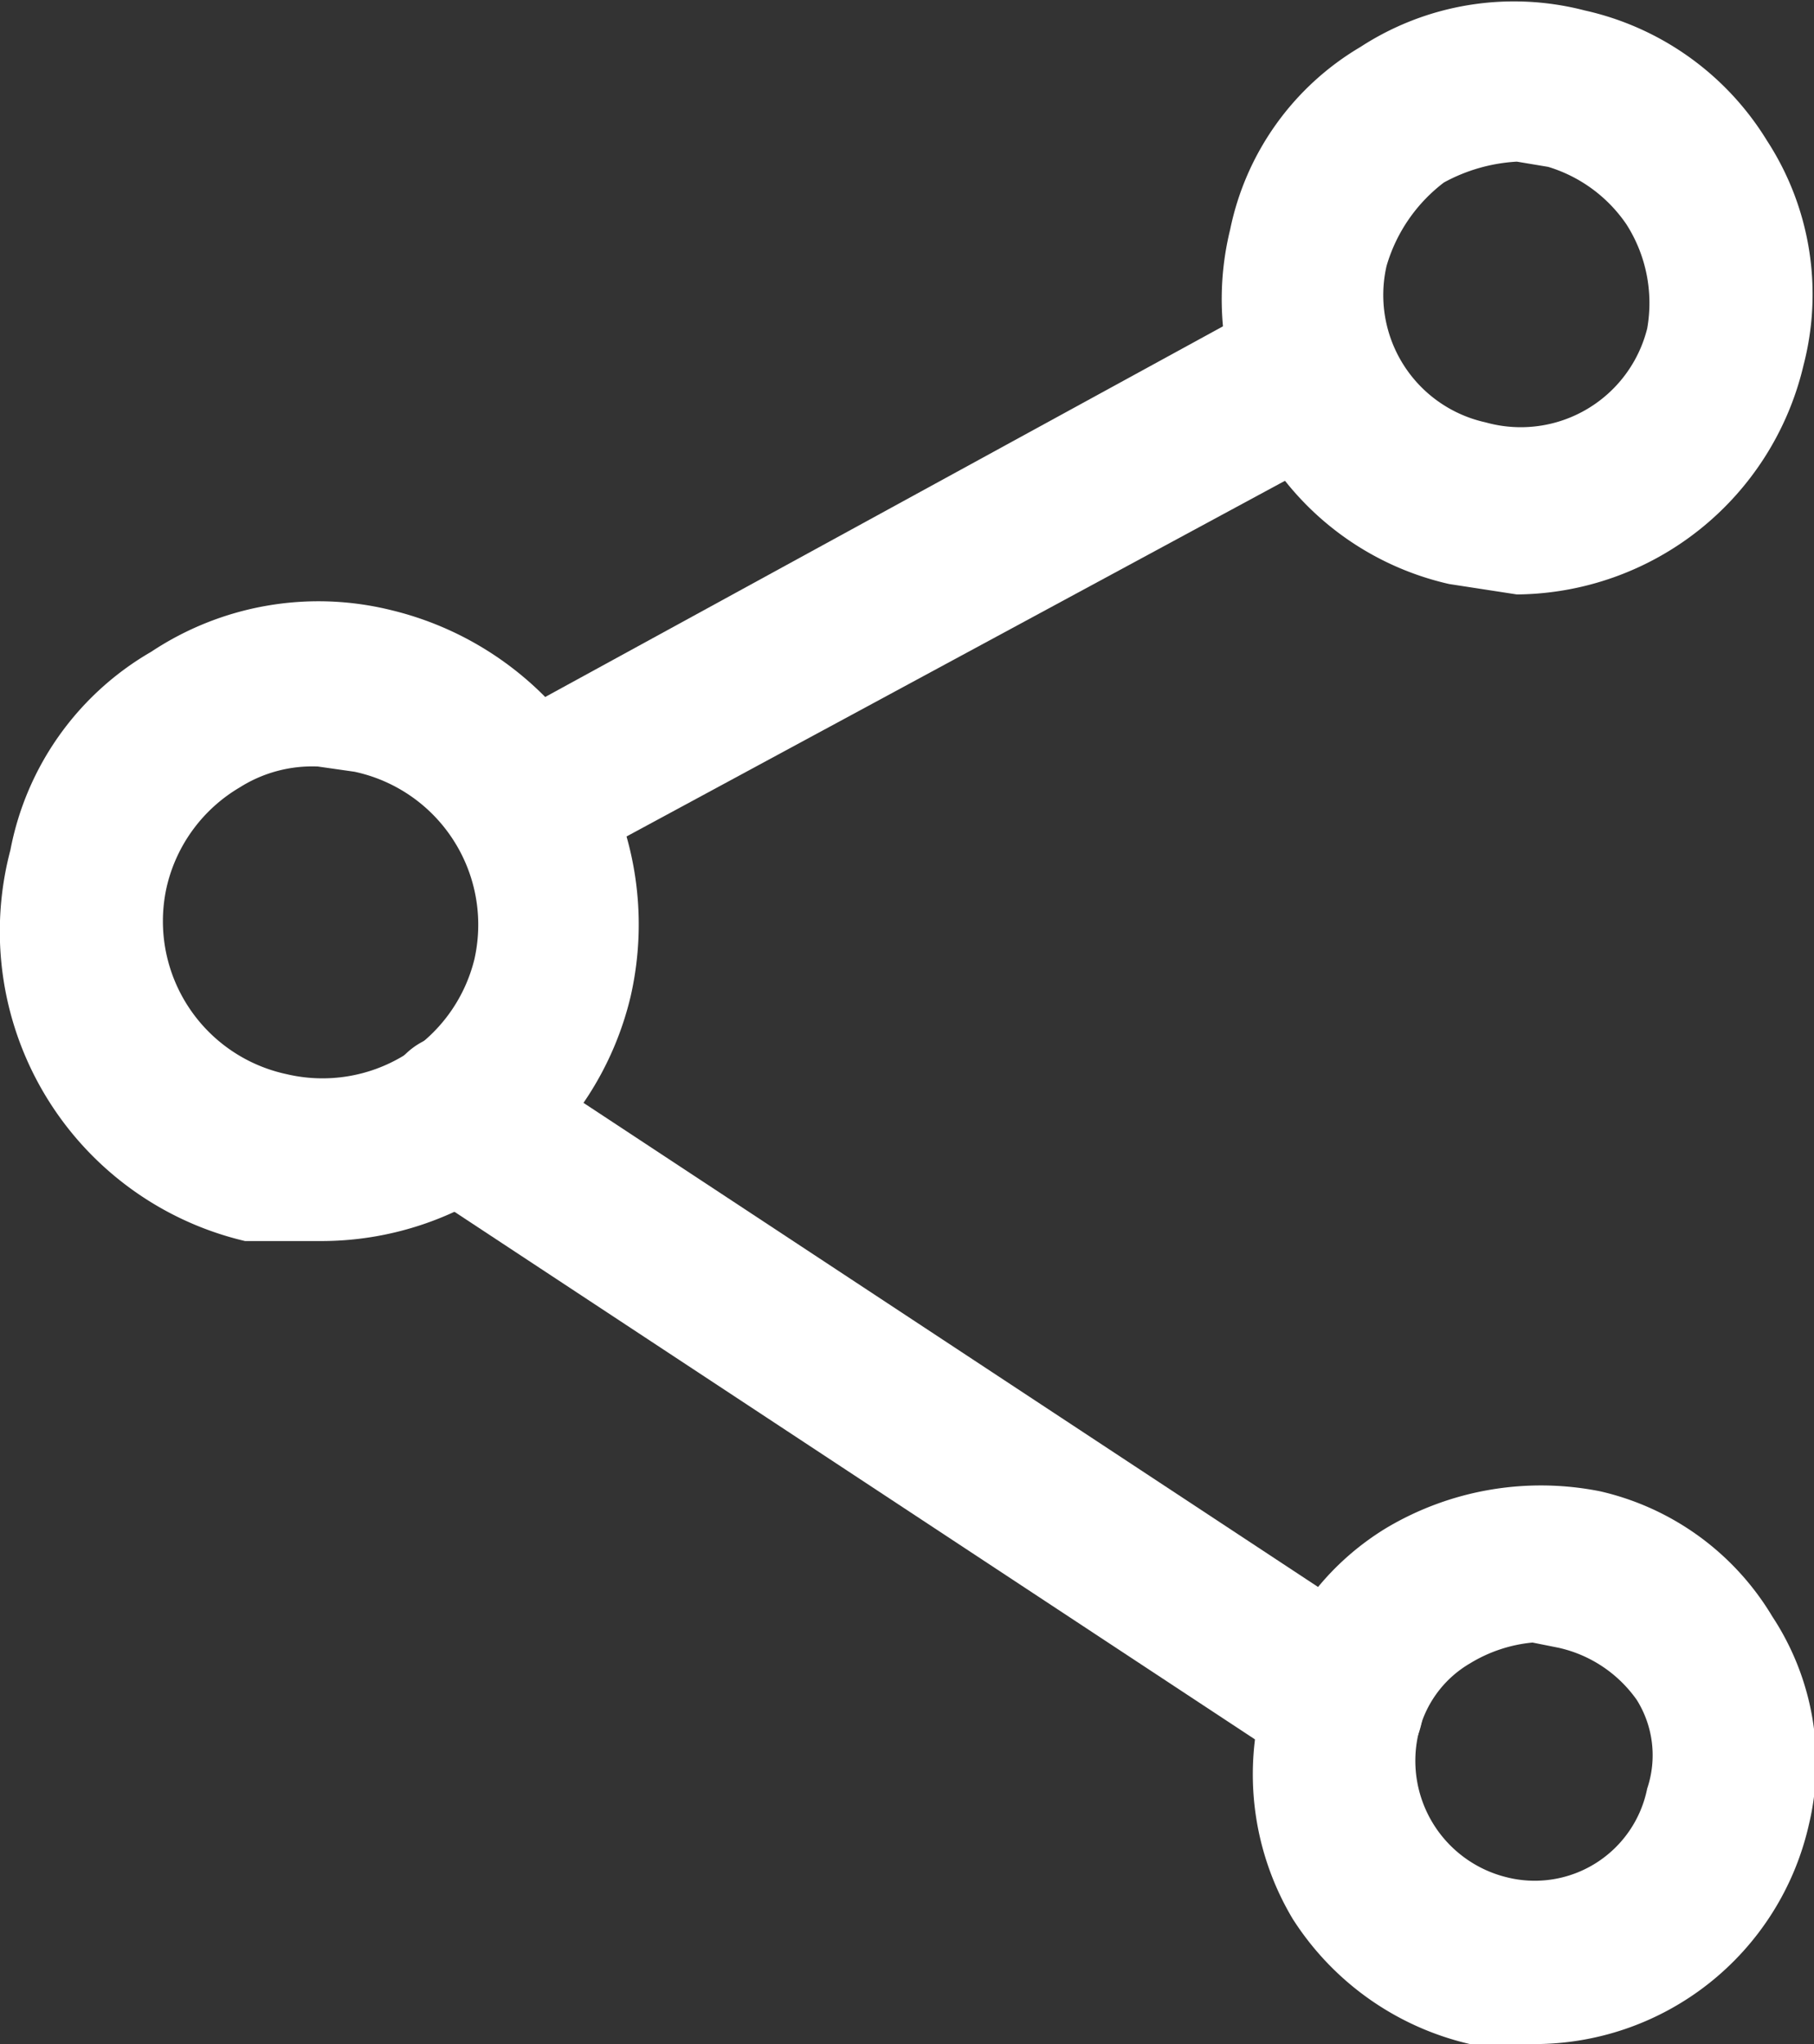
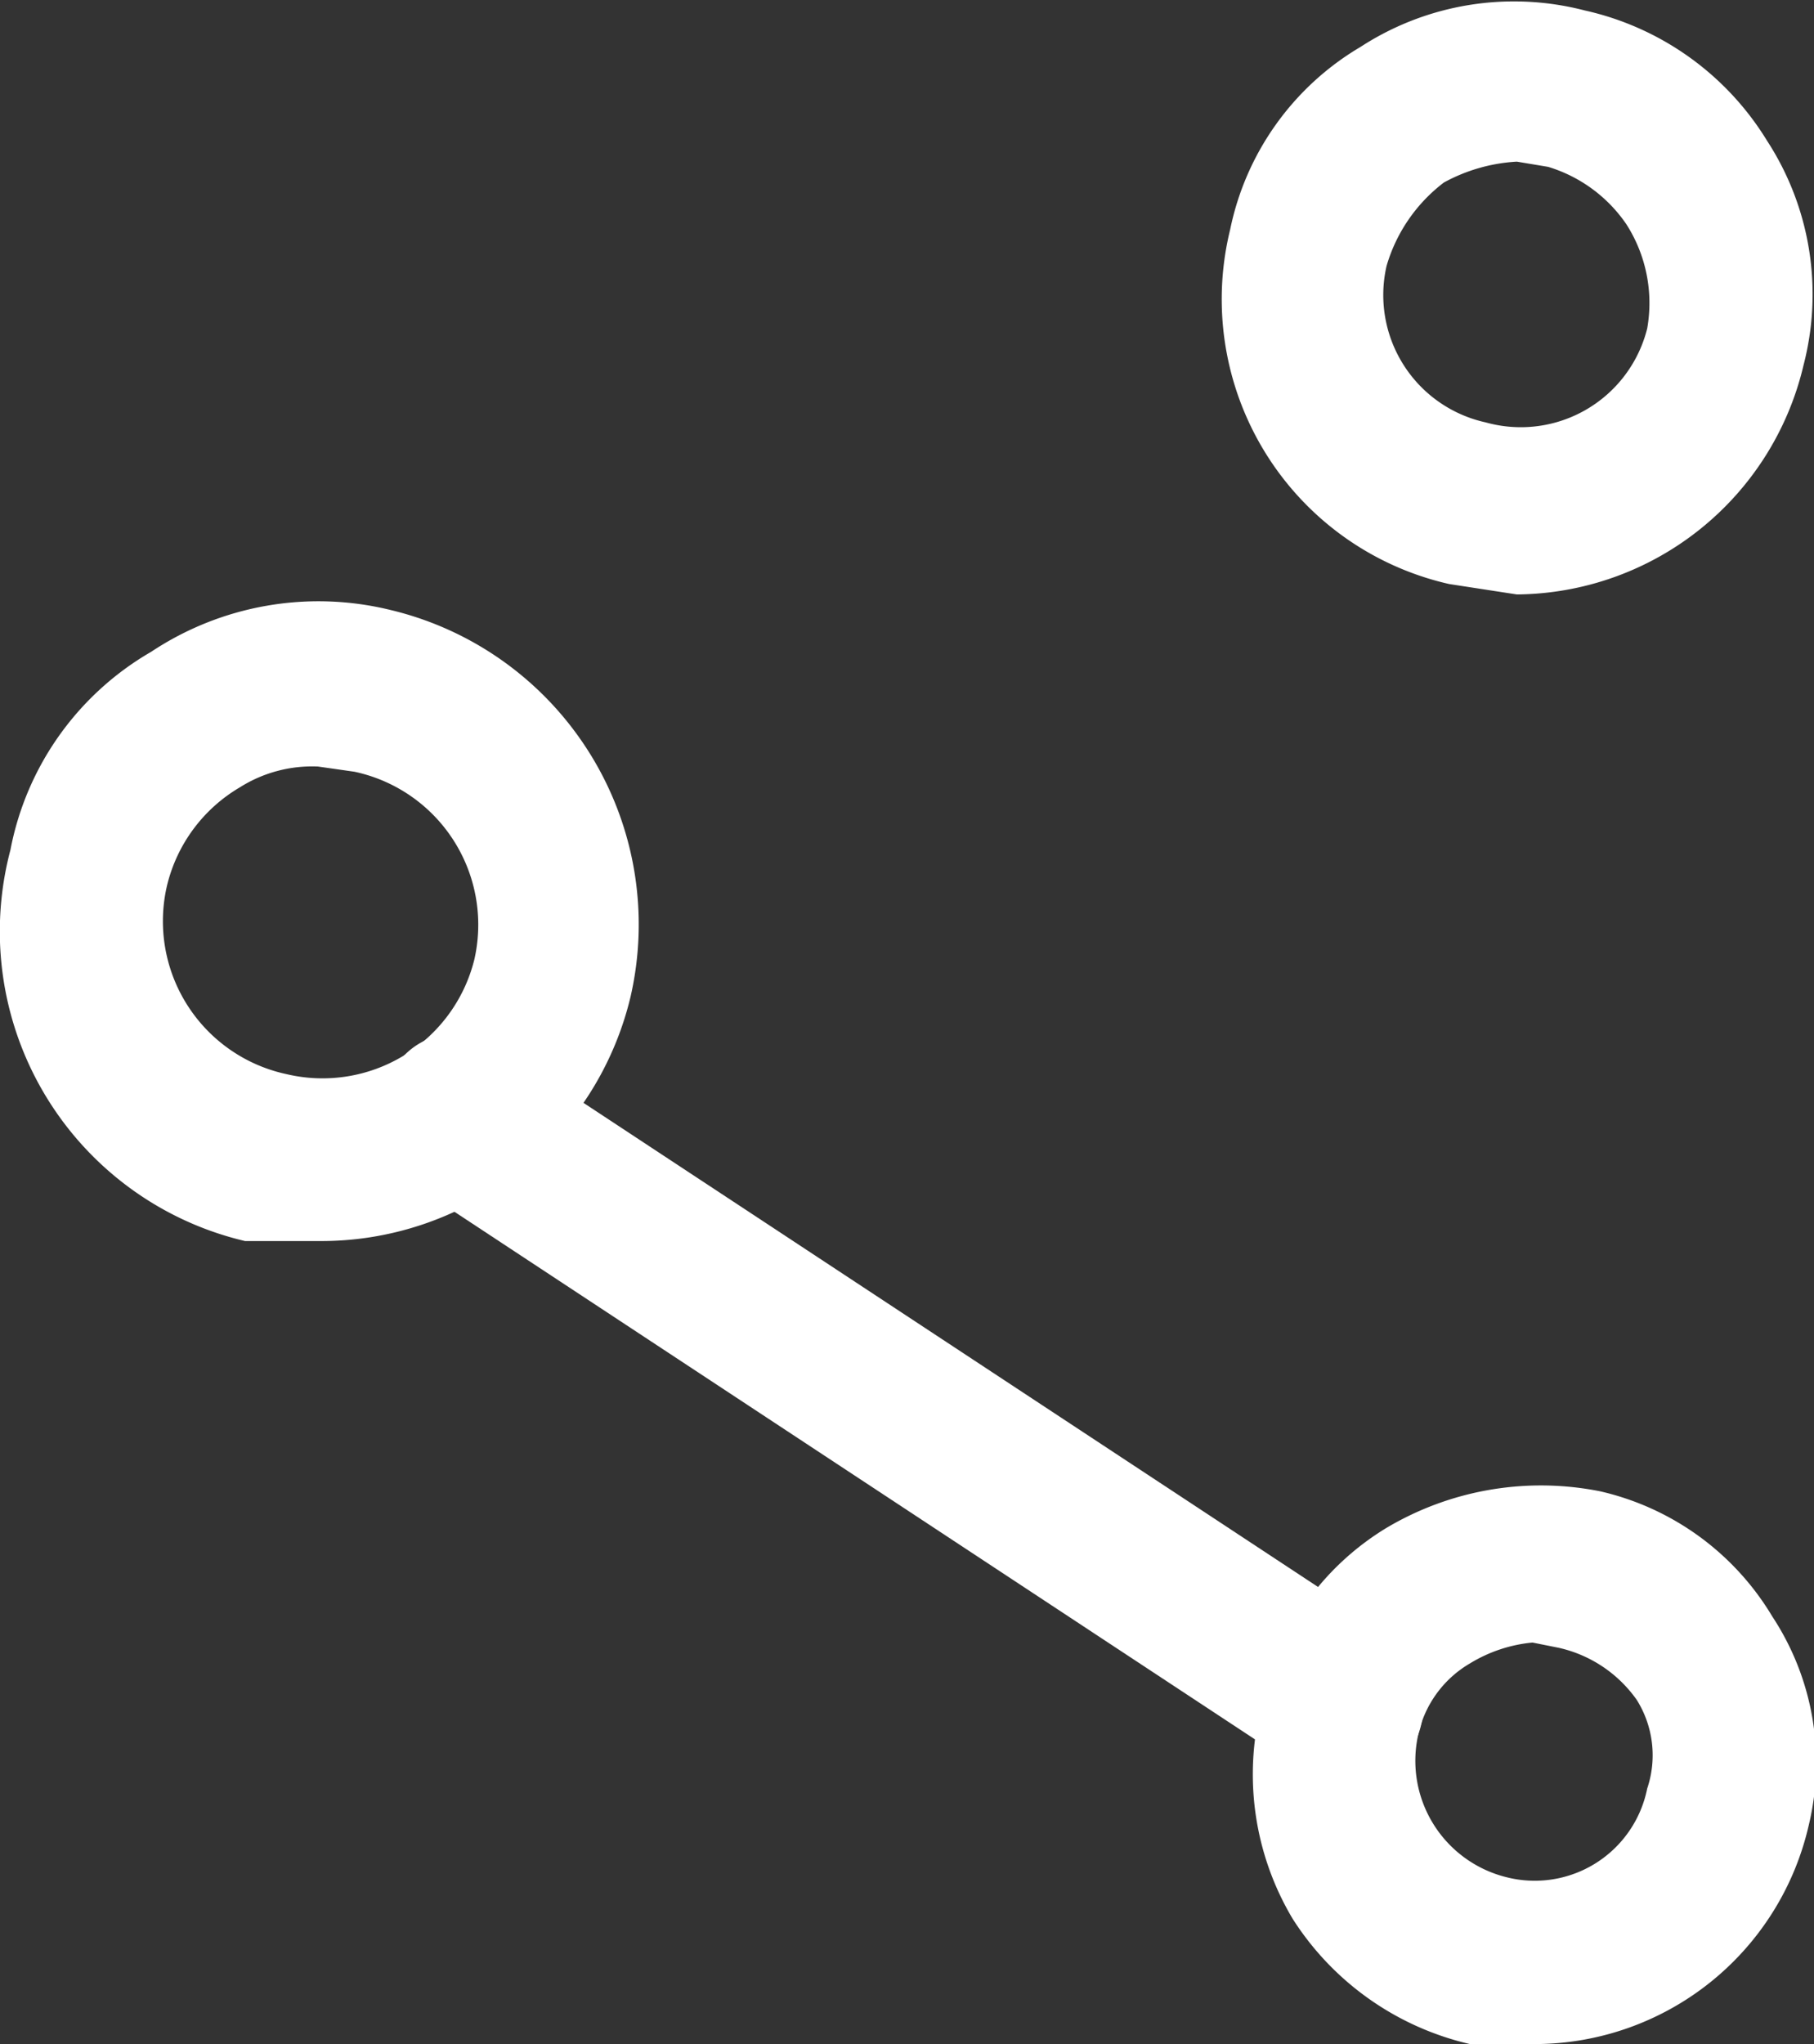
<svg xmlns="http://www.w3.org/2000/svg" viewBox="0 0 34.8 39.2">
  <rect x="0" y="0" width="34.8" height="39.2" fill="#333333" stroke="none" />
  <defs>
    <style>.cls-1{fill:#fff;}</style>
  </defs>
  <title>paylas</title>
  <g id="Layer_2" data-name="Layer 2">
    <g id="Layer_1-2" data-name="Layer 1">
-       <path class="cls-1" d="M10.1,16.9a1.6,1.6,0,0,1-1.4-.8A1.6,1.6,0,0,1,9.3,14l15-8.2a1.6,1.6,0,0,1,2.1.6,1.7,1.7,0,0,1-.6,2.2l-15,8.1A1,1,0,0,1,10.1,16.9Z" />
      <path class="cls-1" d="M25.7,34.2l-.8-.3L7.9,22.7a1.5,1.5,0,0,1-.4-2.1,1.4,1.4,0,0,1,2.1-.5l17,11.2a1.7,1.7,0,0,1,.5,2.2A1.7,1.7,0,0,1,25.7,34.2Z" />
      <path class="cls-1" d="M29.1,11.4l-1.3-.2a5.6,5.6,0,0,1-4.2-6.8A5.3,5.3,0,0,1,26.1.9,5.4,5.4,0,0,1,30.4.2a5.5,5.5,0,0,1,3.5,2.5A5.4,5.4,0,0,1,34.6,7h0A5.7,5.7,0,0,1,29.1,11.4Zm0-8.3a3.3,3.3,0,0,0-1.4.4,3.1,3.1,0,0,0-1.1,1.6,2.5,2.5,0,0,0,1.9,3,2.5,2.5,0,0,0,3.1-1.8h0a2.8,2.8,0,0,0-.4-2,2.8,2.8,0,0,0-1.5-1.1Zm4,3.5Z" />
      <path class="cls-1" d="M29.4,39.2H28.2a5.5,5.5,0,0,1-3.4-2.4,5.4,5.4,0,0,1-.6-4.1,5.2,5.2,0,0,1,2.4-3.4,5.8,5.8,0,0,1,4.1-.7A5.2,5.2,0,0,1,34,31a5.1,5.1,0,0,1,.7,4h0A5.4,5.4,0,0,1,29.4,39.2Zm0-7.7a2.8,2.8,0,0,0-1.2.4,2.1,2.1,0,0,0-1,1.4A2.3,2.3,0,0,0,28.9,36a2.2,2.2,0,0,0,2.7-1.7h0a2,2,0,0,0-.2-1.7,2.5,2.5,0,0,0-1.5-1Zm3.8,3.2Z" />
      <path class="cls-1" d="M6.1,23.8H4.7A6.1,6.1,0,0,1,.2,16.3a5.6,5.6,0,0,1,2.7-3.8,5.8,5.8,0,0,1,4.6-.8,6.2,6.2,0,0,1,4.6,7.4h0A6.1,6.1,0,0,1,6.1,23.8Zm0-9.1a2.6,2.6,0,0,0-1.5.4A3,3,0,0,0,3.2,17a3,3,0,0,0,2.3,3.6,3,3,0,0,0,3.6-2.2h0a3,3,0,0,0-2.3-3.6Zm4.5,4Z" />
    </g>
  </g>
</svg>